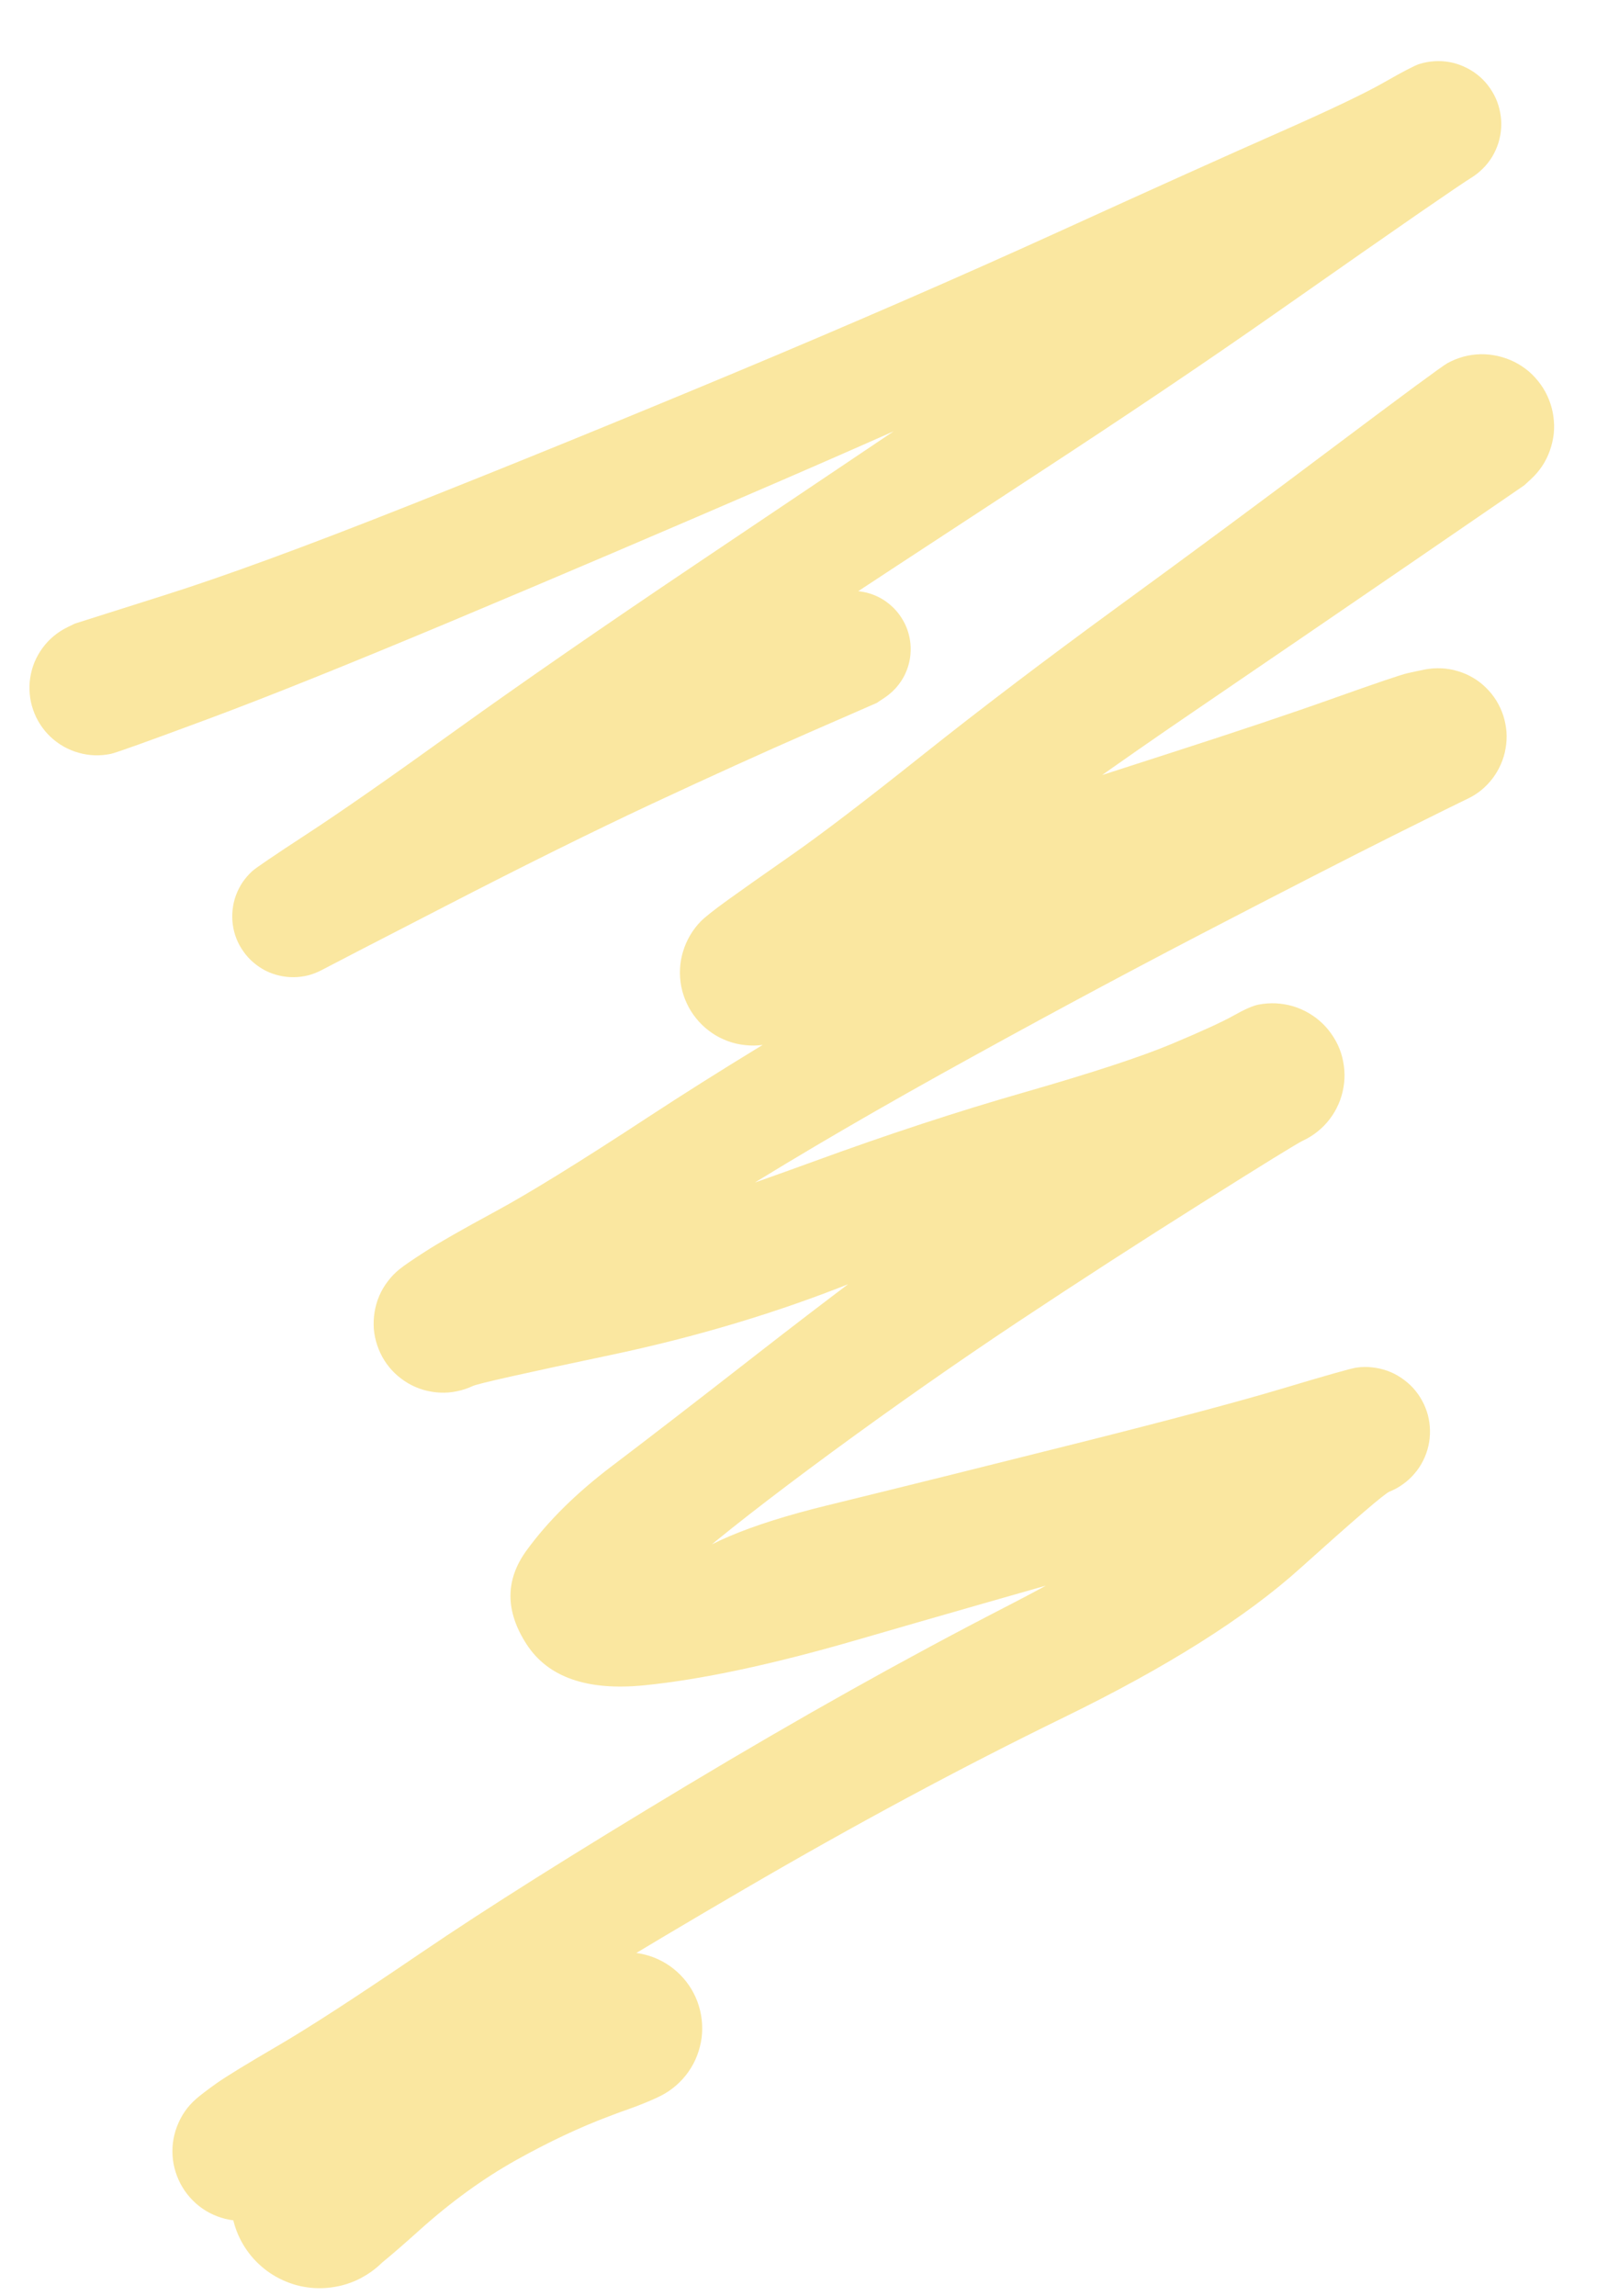
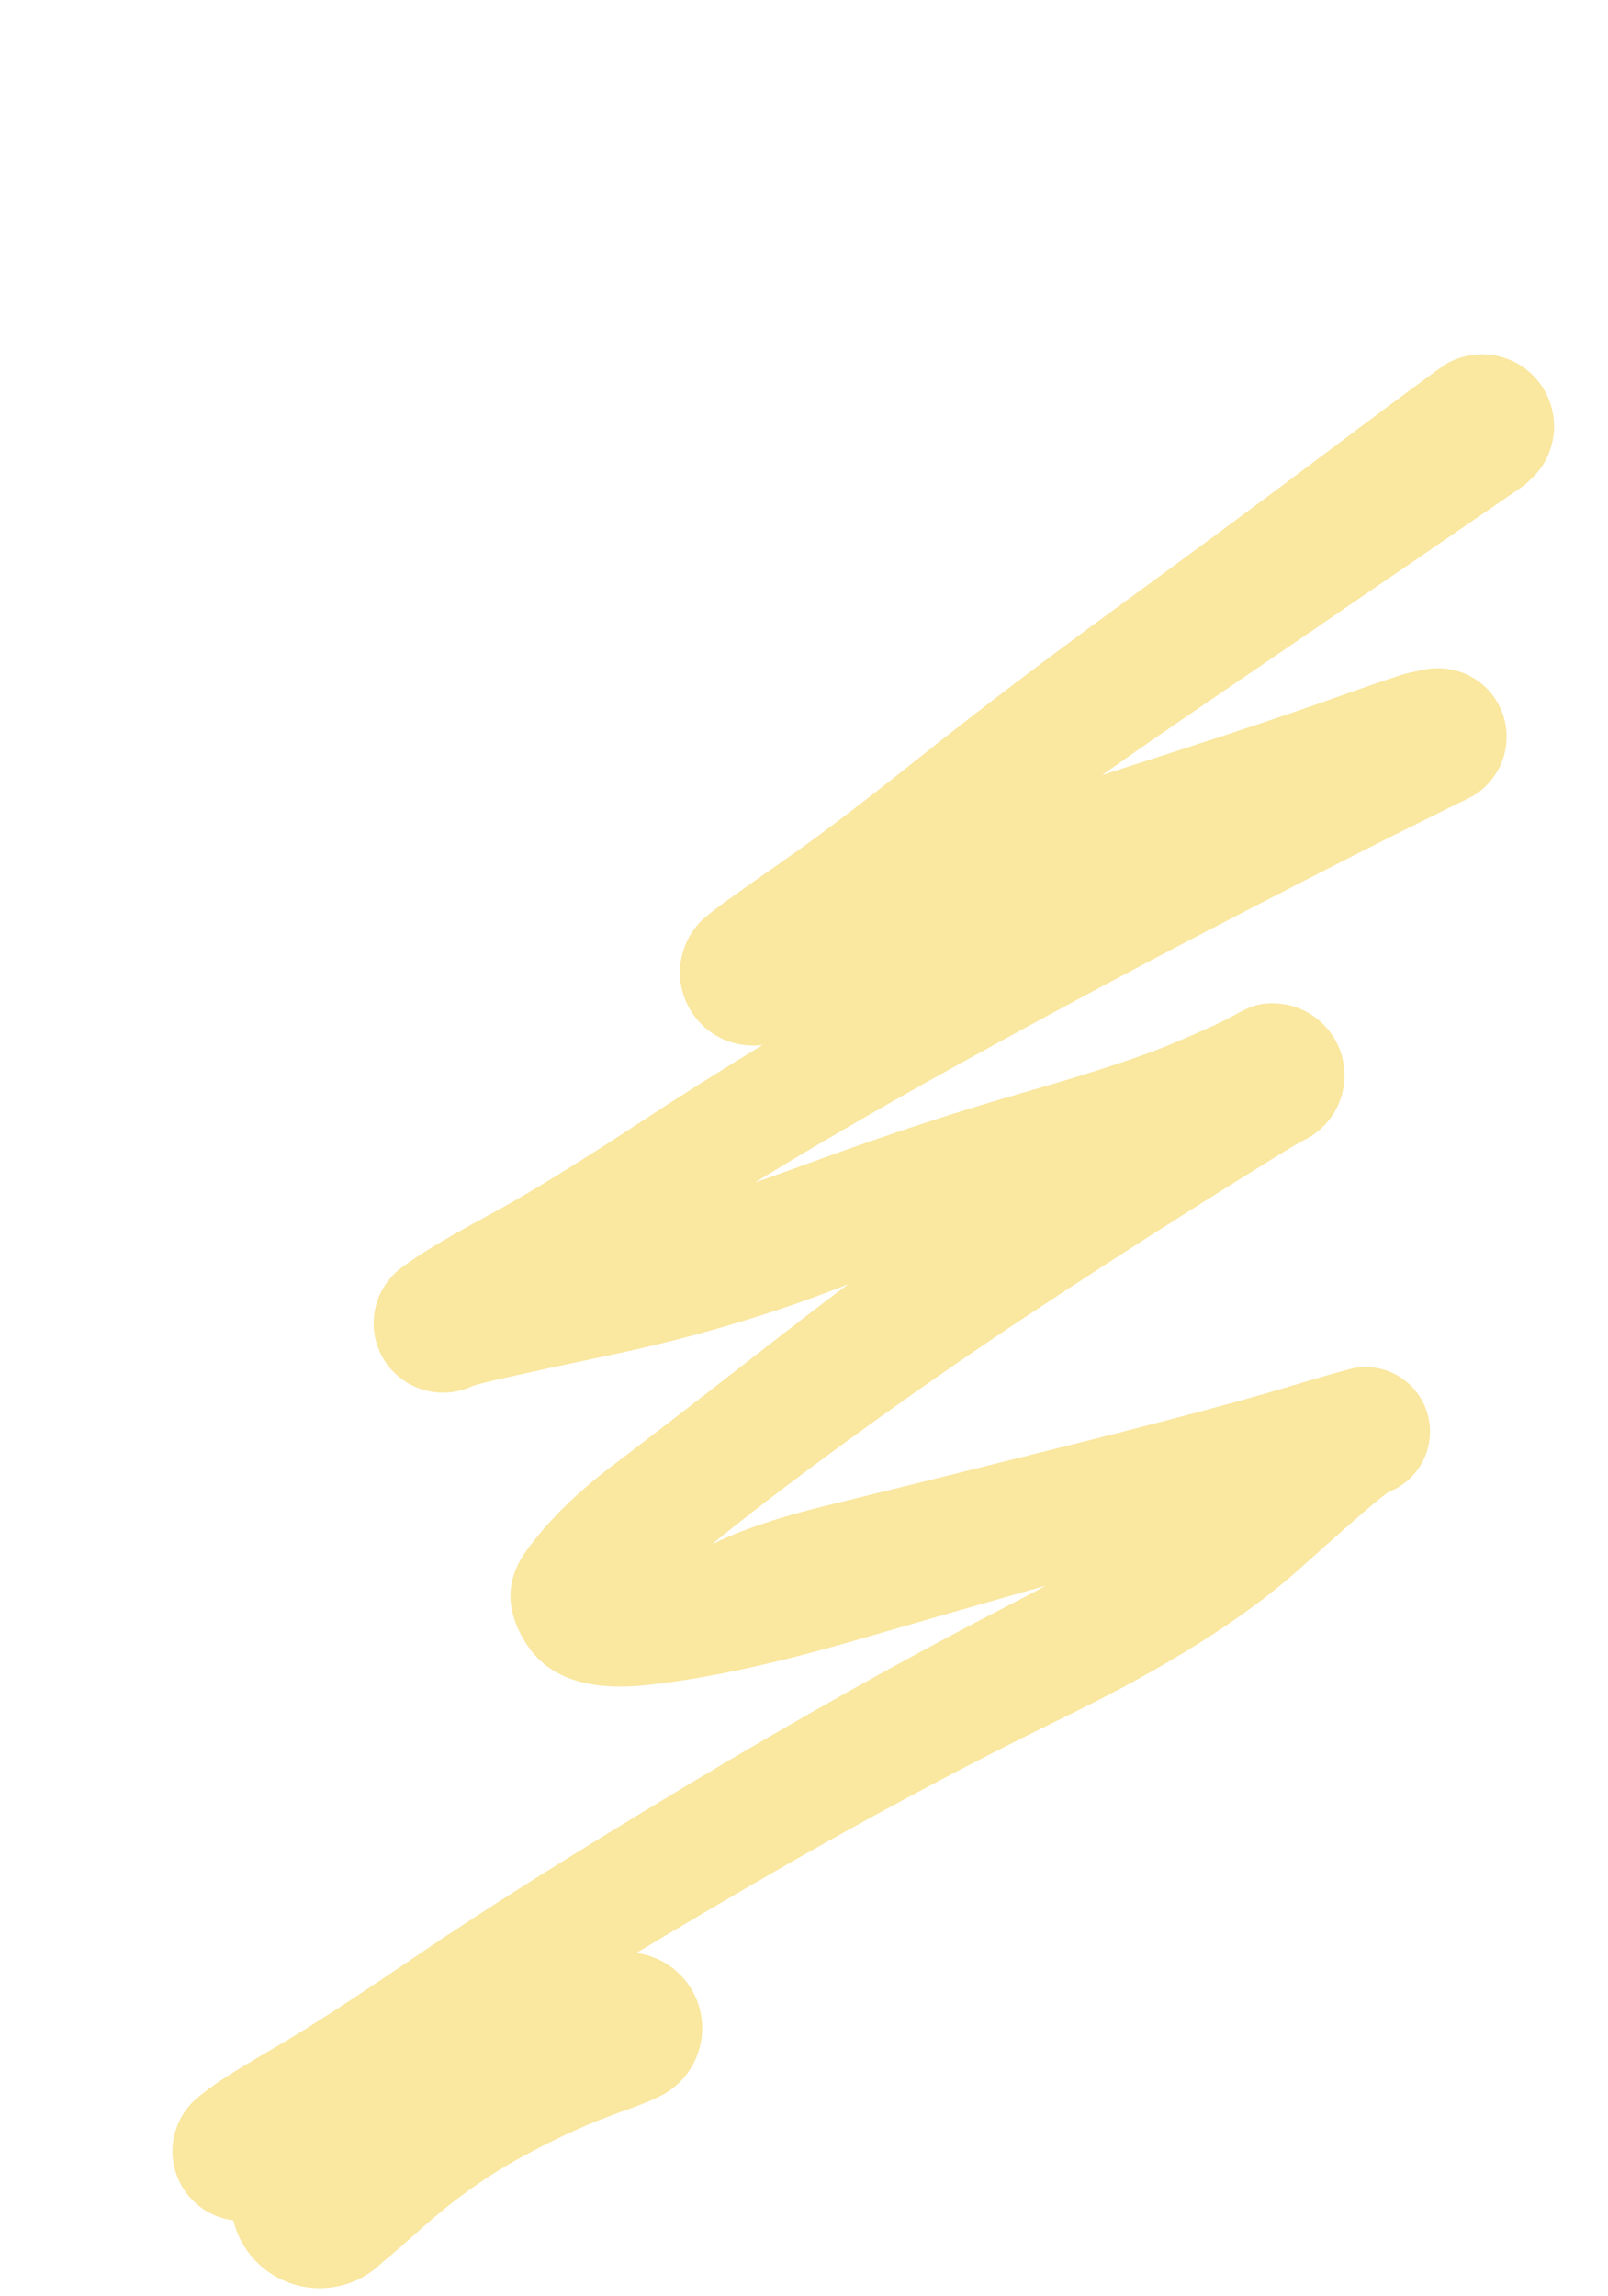
<svg xmlns="http://www.w3.org/2000/svg" version="1.1" viewBox="0 0 166 237" width="166" height="237">
  <defs>
    <style class="style-fonts">
      @font-face {
        font-family: "Virgil";
        src: url("https://excalidraw.com/Virgil.woff2");
      }
      @font-face {
        font-family: "Cascadia";
        src: url("https://excalidraw.com/Cascadia.woff2");
      }
    </style>
  </defs>
  <g transform="translate(10 71) rotate(0 72 -16)" stroke="none">
-     <path fill="#fae7a0" d="M -2.28,-6.63 Q -2.28,-6.63 6.99,-9.57 16.27,-12.50 32.15,-18.80 48.03,-25.09 66.04,-32.61 84.05,-40.14 99.14,-47.01 114.22,-53.88 122.14,-57.37 130.06,-60.87 132.92,-62.52 135.79,-64.16 136.54,-64.40 137.29,-64.63 138.08,-64.68 138.87,-64.73 139.65,-64.59 140.42,-64.45 141.14,-64.12 141.86,-63.80 142.49,-63.31 143.11,-62.83 143.59,-62.21 144.08,-61.58 144.41,-60.86 144.73,-60.14 144.87,-59.37 145.02,-58.59 144.97,-57.80 144.92,-57.01 144.69,-56.26 144.45,-55.51 144.04,-54.83 143.64,-54.15 143.08,-53.60 142.52,-53.04 141.85,-52.63 141.17,-52.22 136.62,-49.09 132.07,-45.95 121.54,-38.57 111.02,-31.20 96.92,-21.99 82.83,-12.78 68.24,-3.17 53.65,6.42 43.48,13.60 33.32,20.77 28.62,24.75 23.93,28.73 23.26,29.10 22.59,29.46 21.85,29.66 21.12,29.85 20.35,29.86 19.59,29.87 18.85,29.70 18.10,29.53 17.42,29.18 16.74,28.84 16.16,28.34 15.58,27.84 15.14,27.22 14.69,26.60 14.41,25.89 14.13,25.18 14.03,24.43 13.93,23.67 14.01,22.91 14.09,22.15 14.35,21.43 14.61,20.72 15.03,20.08 15.46,19.45 16.02,18.93 16.58,18.42 29.47,11.94 42.37,5.47 52.01,1.22 61.64,-3.03 68.56,-6.29 75.47,-9.55 76.43,-9.80 77.38,-10.06 78.36,-10.00 79.35,-9.94 80.26,-9.57 81.18,-9.20 81.92,-8.55 82.67,-7.91 83.17,-7.06 83.68,-6.21 83.88,-5.25 84.09,-4.28 83.97,-3.30 83.86,-2.32 83.44,-1.43 83.02,-0.54 82.33,0.16 81.65,0.88 80.78,1.33 79.90,1.79 78.93,1.94 77.95,2.09 76.98,1.93 76.01,1.76 75.14,1.29 74.27,0.82 73.60,0.10 72.92,-0.61 72.51,-1.51 72.11,-2.41 72.01,-3.39 71.91,-4.37 72.13,-5.33 72.35,-6.29 72.86,-7.14 73.38,-7.98 74.13,-8.61 74.89,-9.24 75.81,-9.60 76.73,-9.96 77.71,-10.01 78.70,-10.05 79.65,-9.78 80.60,-9.51 81.41,-8.95 82.22,-8.39 82.81,-7.60 83.40,-6.81 83.71,-5.87 84.02,-4.94 84.01,-3.95 84.01,-2.96 83.68,-2.03 83.36,-1.10 82.76,-0.32 82.16,0.45 81.34,1.00 80.51,1.55 80.52,1.55 80.52,1.55 73.51,4.61 66.51,7.67 57.31,11.96 48.12,16.26 36.03,22.50 23.93,28.73 23.26,29.10 22.59,29.46 21.86,29.66 21.12,29.85 20.35,29.86 19.59,29.87 18.85,29.70 18.10,29.53 17.42,29.19 16.74,28.84 16.16,28.34 15.58,27.85 15.14,27.22 14.70,26.60 14.41,25.89 14.13,25.18 14.03,24.43 13.93,23.67 14.01,22.91 14.09,22.15 14.35,21.43 14.61,20.72 15.03,20.08 15.46,19.45 16.02,18.93 16.58,18.42 21.72,15.06 26.86,11.71 37.11,4.33 47.36,-3.03 61.86,-12.78 76.37,-22.52 90.15,-31.79 103.94,-41.05 114.36,-48.73 124.78,-56.40 130.28,-60.28 135.78,-64.16 136.54,-64.40 137.29,-64.63 138.08,-64.68 138.87,-64.73 139.65,-64.59 140.42,-64.45 141.14,-64.12 141.86,-63.80 142.48,-63.31 143.11,-62.83 143.59,-62.21 144.08,-61.58 144.41,-60.86 144.73,-60.15 144.87,-59.37 145.02,-58.59 144.97,-57.80 144.92,-57.02 144.69,-56.26 144.45,-55.51 144.05,-54.83 143.64,-54.16 143.08,-53.60 142.52,-53.04 141.85,-52.63 141.17,-52.22 137.92,-51.43 134.67,-50.64 126.86,-47.04 119.04,-43.44 103.87,-36.33 88.70,-29.21 70.70,-21.42 52.70,-13.63 36.61,-6.88 20.52,-0.14 11.40,3.24 2.28,6.63 1.45,6.81 0.62,6.98 -0.21,6.96 -1.06,6.93 -1.87,6.70 -2.69,6.47 -3.42,6.06 -4.16,5.64 -4.78,5.06 -5.39,4.48 -5.85,3.77 -6.31,3.06 -6.58,2.26 -6.86,1.46 -6.93,0.62 -7.01,-0.22 -6.88,-1.05 -6.75,-1.89 -6.43,-2.67 -6.10,-3.45 -5.60,-4.13 -5.10,-4.81 -4.45,-5.35 -3.80,-5.89 -3.04,-6.26 -2.28,-6.63 -2.28,-6.63 L -2.28,-6.63 Z" />
-   </g>
+     </g>
  <g transform="translate(153 44) rotate(0 -64.5 91.5)" stroke="none">
-     <path fill="#fae7a0" d="M 4.37,6.08 Q 4.37,6.08 -7.01,13.89 -18.40,21.69 -29.93,29.55 -41.46,37.41 -50.30,44.05 -59.15,50.70 -63.20,54.45 -67.26,58.20 -68.88,60.25 -70.51,62.30 -71.29,62.78 -72.06,63.26 -72.93,63.55 -73.80,63.83 -74.72,63.90 -75.63,63.96 -76.53,63.81 -77.44,63.66 -78.28,63.29 -79.12,62.93 -79.84,62.37 -80.57,61.82 -81.14,61.10 -81.72,60.39 -82.10,59.56 -82.49,58.73 -82.67,57.83 -82.84,56.93 -82.80,56.02 -82.76,55.10 -82.49,54.22 -82.23,53.35 -81.77,52.56 -81.31,51.77 -80.67,51.11 -80.03,50.46 -72.59,47.47 -65.16,44.47 -54.10,40.84 -43.04,37.21 -32.36,33.78 -21.68,30.34 -15.16,28.01 -8.63,25.69 -7.68,25.48 -6.74,25.27 -5.89,25.10 -5.05,24.94 -4.19,24.98 -3.33,25.02 -2.51,25.27 -1.68,25.51 -0.94,25.95 -0.20,26.38 0.40,26.98 1.02,27.58 1.47,28.31 1.92,29.04 2.19,29.86 2.45,30.68 2.52,31.54 2.58,32.39 2.43,33.24 2.29,34.09 1.94,34.88 1.60,35.66 1.08,36.35 0.56,37.03 -0.10,37.57 -0.77,38.11 -1.55,38.47 -2.33,38.83 -9.21,42.26 -16.09,45.70 -29.08,52.45 -42.07,59.21 -55.88,66.88 -69.68,74.56 -80.05,81.17 -90.42,87.78 -95.26,91.29 -100.10,94.79 -101.76,96.74 -103.42,98.69 -104.20,99.06 -104.99,99.43 -105.84,99.60 -106.70,99.78 -107.56,99.74 -108.43,99.70 -109.27,99.46 -110.10,99.22 -110.86,98.78 -111.61,98.34 -112.24,97.74 -112.86,97.14 -113.33,96.40 -113.79,95.66 -114.06,94.84 -114.34,94.01 -114.41,93.14 -114.47,92.28 -114.33,91.42 -114.19,90.56 -113.85,89.76 -113.51,88.96 -112.98,88.27 -112.46,87.57 -111.78,87.02 -111.11,86.47 -104.76,86.00 -98.42,85.52 -89.55,82.83 -80.68,80.14 -69.11,75.92 -57.55,71.69 -47.14,68.71 -36.74,65.72 -32.04,63.75 -27.35,61.78 -25.65,60.82 -23.95,59.86 -23.07,59.69 -22.18,59.52 -21.28,59.56 -20.38,59.61 -19.51,59.86 -18.65,60.12 -17.87,60.58 -17.09,61.04 -16.44,61.67 -15.80,62.30 -15.32,63.07 -14.84,63.84 -14.56,64.69 -14.29,65.55 -14.22,66.45 -14.15,67.36 -14.31,68.25 -14.46,69.14 -14.82,69.96 -15.18,70.79 -15.73,71.51 -16.28,72.23 -16.98,72.79 -17.69,73.36 -18.51,73.74 -19.33,74.12 -28.89,80.14 -38.46,86.16 -47.89,92.42 -57.32,98.69 -67.08,105.85 -76.83,113.02 -81.91,117.42 -86.98,121.81 -83.42,118.10 -79.86,114.38 -67.61,111.38 -55.37,108.38 -41.34,104.85 -27.31,101.32 -20.55,99.30 -13.78,97.27 -12.98,97.16 -12.18,97.04 -11.37,97.13 -10.57,97.21 -9.80,97.48 -9.04,97.75 -8.37,98.20 -7.69,98.65 -7.14,99.24 -6.59,99.84 -6.20,100.55 -5.81,101.26 -5.60,102.04 -5.39,102.83 -5.38,103.64 -5.36,104.45 -5.54,105.24 -5.72,106.03 -6.08,106.75 -6.44,107.48 -6.97,108.09 -7.50,108.71 -8.15,109.18 -8.81,109.66 -9.56,109.96 -10.31,110.26 -18.76,117.86 -27.20,125.47 -43.11,133.23 -59.03,140.99 -76.20,151.01 -93.38,161.02 -103.23,167.50 -113.09,173.97 -117.32,177.41 -121.55,180.84 -122.72,182.42 -123.90,184.00 -124.67,184.41 -125.44,184.81 -126.29,185.02 -127.14,185.23 -128.01,185.23 -128.88,185.23 -129.73,185.02 -130.58,184.81 -131.35,184.41 -132.13,184.00 -132.78,183.42 -133.43,182.84 -133.93,182.12 -134.42,181.40 -134.73,180.59 -135.04,179.77 -135.15,178.90 -135.25,178.04 -135.15,177.17 -135.04,176.30 -134.73,175.49 -134.42,174.67 -133.93,173.95 -133.43,173.23 -132.78,172.66 -132.12,172.08 -126.05,171.05 -119.97,170.03 -112.70,167.51 -105.42,165.00 -99.76,162.64 -94.09,160.28 -92.59,159.11 -91.09,157.94 -90.16,157.72 -89.24,157.50 -88.29,157.50 -87.33,157.51 -86.41,157.75 -85.49,157.98 -84.65,158.43 -83.81,158.88 -83.11,159.51 -82.40,160.15 -81.86,160.94 -81.33,161.72 -81.00,162.62 -80.67,163.51 -80.56,164.45 -80.45,165.40 -80.57,166.34 -80.70,167.28 -81.04,168.17 -81.38,169.06 -81.93,169.84 -82.48,170.62 -83.19,171.24 -83.91,171.87 -84.76,172.30 -85.60,172.74 -90.11,174.43 -94.61,176.11 -99.71,178.95 -104.80,181.80 -109.63,186.13 -114.45,190.47 -115.79,191.16 -117.13,191.85 -118.62,192.07 -120.10,192.30 -121.59,192.04 -123.07,191.78 -124.39,191.05 -125.71,190.33 -126.73,189.23 -127.76,188.12 -128.37,186.75 -128.99,185.38 -129.13,183.88 -129.28,182.38 -128.94,180.92 -128.60,179.45 -127.80,178.17 -127.01,176.89 -125.86,175.93 -124.70,174.97 -123.29,174.43 -121.89,173.89 -120.38,173.82 -118.88,173.76 -117.43,174.18 -115.99,174.60 -114.75,175.46 -113.52,176.32 -112.62,177.53 -111.72,178.74 -111.26,180.17 -110.80,181.60 -110.82,183.10 -110.83,184.61 -111.33,186.03 -111.83,187.45 -112.75,188.64 -113.68,189.82 -114.93,190.65 -116.19,191.48 -117.64,191.87 -119.10,192.25 -120.60,192.16 -122.10,192.06 -123.49,191.48 -124.89,190.91 -126.02,189.92 -127.16,188.93 -127.92,187.63 -128.68,186.33 -128.98,184.86 -129.29,183.39 -129.11,181.89 -128.93,180.40 -128.28,179.04 -127.63,177.68 -126.58,176.60 -125.54,175.52 -125.54,175.52 -125.54,175.52 -122.97,173.95 -120.40,172.37 -116.44,169.86 -112.48,167.35 -106.28,164.21 -100.07,161.07 -95.58,159.50 -91.09,157.94 -90.16,157.72 -89.24,157.50 -88.29,157.50 -87.33,157.51 -86.41,157.75 -85.49,157.98 -84.65,158.43 -83.81,158.88 -83.11,159.51 -82.40,160.15 -81.86,160.94 -81.33,161.72 -81.00,162.61 -80.67,163.51 -80.56,164.45 -80.45,165.40 -80.57,166.34 -80.70,167.28 -81.04,168.17 -81.38,169.06 -81.93,169.84 -82.48,170.62 -83.19,171.24 -83.91,171.87 -84.75,172.30 -85.60,172.74 -87.28,173.39 -88.95,174.04 -94.82,175.95 -100.69,177.87 -112.29,180.93 -123.90,184.00 -124.67,184.41 -125.44,184.81 -126.29,185.02 -127.14,185.23 -128.01,185.23 -128.88,185.23 -129.73,185.02 -130.58,184.81 -131.35,184.41 -132.13,184.00 -132.78,183.42 -133.43,182.84 -133.93,182.12 -134.42,181.40 -134.73,180.59 -135.04,179.77 -135.15,178.91 -135.25,178.04 -135.15,177.17 -135.04,176.31 -134.73,175.49 -134.42,174.67 -133.93,173.95 -133.43,173.24 -132.78,172.66 -132.12,172.08 -130.62,171.01 -129.11,169.95 -124.31,167.15 -119.52,164.36 -109.50,157.54 -99.47,150.72 -82.05,140.26 -64.63,129.80 -49.21,121.87 -33.78,113.95 -23.78,105.61 -13.79,97.27 -12.98,97.16 -12.18,97.04 -11.37,97.13 -10.57,97.21 -9.80,97.48 -9.04,97.75 -8.37,98.20 -7.69,98.65 -7.14,99.24 -6.59,99.84 -6.20,100.55 -5.81,101.26 -5.60,102.04 -5.39,102.83 -5.38,103.64 -5.36,104.45 -5.54,105.24 -5.72,106.03 -6.08,106.75 -6.44,107.48 -6.97,108.09 -7.49,108.71 -8.15,109.18 -8.81,109.66 -9.56,109.96 -10.31,110.26 -17.16,111.98 -24.00,113.70 -37.91,117.64 -51.83,121.58 -64.76,125.33 -77.69,129.07 -86.50,129.95 -95.32,130.83 -98.64,125.71 -101.96,120.59 -98.65,116.04 -95.35,111.50 -89.83,107.32 -84.31,103.14 -74.55,95.53 -64.79,87.93 -55.37,81.09 -45.94,74.25 -38.92,69.45 -31.90,64.65 -27.93,62.26 -23.95,59.86 -23.07,59.69 -22.18,59.52 -21.28,59.56 -20.38,59.61 -19.51,59.86 -18.65,60.12 -17.87,60.58 -17.09,61.04 -16.44,61.67 -15.80,62.30 -15.32,63.07 -14.84,63.83 -14.56,64.69 -14.29,65.55 -14.22,66.45 -14.15,67.35 -14.31,68.25 -14.46,69.14 -14.82,69.96 -15.18,70.79 -15.73,71.51 -16.28,72.23 -16.98,72.79 -17.69,73.36 -18.51,73.74 -19.33,74.12 -21.21,74.51 -23.09,74.90 -28.16,76.10 -33.24,77.31 -43.12,80.43 -53.00,83.56 -64.81,88.30 -76.63,93.05 -90.02,95.87 -103.42,98.69 -104.20,99.06 -104.99,99.43 -105.84,99.60 -106.69,99.78 -107.56,99.74 -108.43,99.70 -109.27,99.46 -110.10,99.22 -110.86,98.78 -111.61,98.34 -112.24,97.74 -112.86,97.14 -113.33,96.40 -113.79,95.66 -114.06,94.84 -114.34,94.01 -114.41,93.15 -114.47,92.28 -114.33,91.42 -114.19,90.56 -113.85,89.76 -113.51,88.96 -112.98,88.27 -112.46,87.57 -111.78,87.02 -111.11,86.47 -109.07,85.16 -107.03,83.84 -101.82,81.02 -96.61,78.20 -86.04,71.27 -75.46,64.34 -61.64,56.39 -47.82,48.44 -35.04,41.44 -22.26,34.44 -14.50,29.85 -6.74,25.27 -5.89,25.10 -5.05,24.94 -4.19,24.98 -3.33,25.02 -2.51,25.27 -1.68,25.51 -0.94,25.95 -0.20,26.38 0.40,26.98 1.02,27.58 1.47,28.31 1.92,29.04 2.19,29.86 2.45,30.68 2.52,31.54 2.58,32.39 2.43,33.24 2.29,34.09 1.94,34.88 1.60,35.66 1.08,36.35 0.56,37.03 -0.10,37.57 -0.77,38.10 -1.55,38.47 -2.33,38.83 -3.47,38.69 -4.60,38.55 -11.09,40.45 -17.58,42.35 -28.06,46.15 -38.53,49.95 -48.84,53.87 -59.14,57.79 -64.83,60.04 -70.51,62.30 -71.29,62.78 -72.06,63.26 -72.93,63.55 -73.80,63.83 -74.72,63.90 -75.63,63.96 -76.53,63.81 -77.44,63.66 -78.28,63.29 -79.11,62.93 -79.84,62.37 -80.57,61.82 -81.14,61.10 -81.72,60.39 -82.10,59.56 -82.49,58.73 -82.67,57.83 -82.84,56.93 -82.80,56.02 -82.76,55.10 -82.49,54.23 -82.23,53.35 -81.77,52.56 -81.31,51.77 -80.67,51.11 -80.03,50.46 -77.96,48.96 -75.90,47.47 -71.27,44.24 -66.64,41.01 -57.77,33.94 -48.89,26.87 -37.67,18.68 -26.44,10.50 -15.40,2.20 -4.37,-6.08 -3.57,-6.52 -2.78,-6.95 -1.91,-7.19 -1.04,-7.42 -0.13,-7.44 0.76,-7.45 1.64,-7.25 2.52,-7.05 3.33,-6.65 4.14,-6.24 4.83,-5.66 5.51,-5.07 6.04,-4.33 6.57,-3.60 6.90,-2.76 7.24,-1.92 7.36,-1.03 7.49,-0.13 7.40,0.76 7.30,1.65 7.00,2.50 6.70,3.36 6.20,4.11 5.70,4.86 5.03,5.47 4.37,6.08 4.37,6.08 L 4.37,6.08 Z" />
+     <path fill="#fae7a0" d="M 4.37,6.08 Q 4.37,6.08 -7.01,13.89 -18.40,21.69 -29.93,29.55 -41.46,37.41 -50.30,44.05 -59.15,50.70 -63.20,54.45 -67.26,58.20 -68.88,60.25 -70.51,62.30 -71.29,62.78 -72.06,63.26 -72.93,63.55 -73.80,63.83 -74.72,63.90 -75.63,63.96 -76.53,63.81 -77.44,63.66 -78.28,63.29 -79.12,62.93 -79.84,62.37 -80.57,61.82 -81.14,61.10 -81.72,60.39 -82.10,59.56 -82.49,58.73 -82.67,57.83 -82.84,56.93 -82.80,56.02 -82.76,55.10 -82.49,54.22 -82.23,53.35 -81.77,52.56 -81.31,51.77 -80.67,51.11 -80.03,50.46 -72.59,47.47 -65.16,44.47 -54.10,40.84 -43.04,37.21 -32.36,33.78 -21.68,30.34 -15.16,28.01 -8.63,25.69 -7.68,25.48 -6.74,25.27 -5.89,25.10 -5.05,24.94 -4.19,24.98 -3.33,25.02 -2.51,25.27 -1.68,25.51 -0.94,25.95 -0.20,26.38 0.40,26.98 1.02,27.58 1.47,28.31 1.92,29.04 2.19,29.86 2.45,30.68 2.52,31.54 2.58,32.39 2.43,33.24 2.29,34.09 1.94,34.88 1.60,35.66 1.08,36.35 0.56,37.03 -0.10,37.57 -0.77,38.11 -1.55,38.47 -2.33,38.83 -9.21,42.26 -16.09,45.70 -29.08,52.45 -42.07,59.21 -55.88,66.88 -69.68,74.56 -80.05,81.17 -90.42,87.78 -95.26,91.29 -100.10,94.79 -101.76,96.74 -103.42,98.69 -104.20,99.06 -104.99,99.43 -105.84,99.60 -106.70,99.78 -107.56,99.74 -108.43,99.70 -109.27,99.46 -110.10,99.22 -110.86,98.78 -111.61,98.34 -112.24,97.74 -112.86,97.14 -113.33,96.40 -113.79,95.66 -114.06,94.84 -114.34,94.01 -114.41,93.14 -114.47,92.28 -114.33,91.42 -114.19,90.56 -113.85,89.76 -113.51,88.96 -112.98,88.27 -112.46,87.57 -111.78,87.02 -111.11,86.47 -104.76,86.00 -98.42,85.52 -89.55,82.83 -80.68,80.14 -69.11,75.92 -57.55,71.69 -47.14,68.71 -36.74,65.72 -32.04,63.75 -27.35,61.78 -25.65,60.82 -23.95,59.86 -23.07,59.69 -22.18,59.52 -21.28,59.56 -20.38,59.61 -19.51,59.86 -18.65,60.12 -17.87,60.58 -17.09,61.04 -16.44,61.67 -15.80,62.30 -15.32,63.07 -14.84,63.84 -14.56,64.69 -14.29,65.55 -14.22,66.45 -14.15,67.36 -14.31,68.25 -14.46,69.14 -14.82,69.96 -15.18,70.79 -15.73,71.51 -16.28,72.23 -16.98,72.79 -17.69,73.36 -18.51,73.74 -19.33,74.12 -28.89,80.14 -38.46,86.16 -47.89,92.42 -57.32,98.69 -67.08,105.85 -76.83,113.02 -81.91,117.42 -86.98,121.81 -83.42,118.10 -79.86,114.38 -67.61,111.38 -55.37,108.38 -41.34,104.85 -27.31,101.32 -20.55,99.30 -13.78,97.27 -12.98,97.16 -12.18,97.04 -11.37,97.13 -10.57,97.21 -9.80,97.48 -9.04,97.75 -8.37,98.20 -7.69,98.65 -7.14,99.24 -6.59,99.84 -6.20,100.55 -5.81,101.26 -5.60,102.04 -5.39,102.83 -5.38,103.64 -5.36,104.45 -5.54,105.24 -5.72,106.03 -6.08,106.75 -6.44,107.48 -6.97,108.09 -7.50,108.71 -8.15,109.18 -8.81,109.66 -9.56,109.96 -10.31,110.26 -18.76,117.86 -27.20,125.47 -43.11,133.23 -59.03,140.99 -76.20,151.01 -93.38,161.02 -103.23,167.50 -113.09,173.97 -117.32,177.41 -121.55,180.84 -122.72,182.42 -123.90,184.00 -124.67,184.41 -125.44,184.81 -126.29,185.02 -127.14,185.23 -128.01,185.23 -128.88,185.23 -129.73,185.02 -130.58,184.81 -131.35,184.41 -132.13,184.00 -132.78,183.42 -133.43,182.84 -133.93,182.12 -134.42,181.40 -134.73,180.59 -135.04,179.77 -135.15,178.90 -135.25,178.04 -135.15,177.17 -135.04,176.30 -134.73,175.49 -134.42,174.67 -133.93,173.95 -133.43,173.23 -132.78,172.66 -132.12,172.08 -126.05,171.05 -119.97,170.03 -112.70,167.51 -105.42,165.00 -99.76,162.64 -94.09,160.28 -92.59,159.11 -91.09,157.94 -90.16,157.72 -89.24,157.50 -88.29,157.50 -87.33,157.51 -86.41,157.75 -85.49,157.98 -84.65,158.43 -83.81,158.88 -83.11,159.51 -82.40,160.15 -81.86,160.94 -81.33,161.72 -81.00,162.62 -80.67,163.51 -80.56,164.45 -80.45,165.40 -80.57,166.34 -80.70,167.28 -81.04,168.17 -81.38,169.06 -81.93,169.84 -82.48,170.62 -83.19,171.24 -83.91,171.87 -84.76,172.30 -85.60,172.74 -90.11,174.43 -94.61,176.11 -99.71,178.95 -104.80,181.80 -109.63,186.13 -114.45,190.47 -115.79,191.16 -117.13,191.85 -118.62,192.07 -120.10,192.30 -121.59,192.04 -123.07,191.78 -124.39,191.05 -125.71,190.33 -126.73,189.23 -127.76,188.12 -128.37,186.75 -128.99,185.38 -129.13,183.88 -129.28,182.38 -128.94,180.92 -128.60,179.45 -127.80,178.17 -127.01,176.89 -125.86,175.93 -124.70,174.97 -123.29,174.43 -121.89,173.89 -120.38,173.82 -118.88,173.76 -117.43,174.18 -115.99,174.60 -114.75,175.46 -113.52,176.32 -112.62,177.53 -111.72,178.74 -111.26,180.17 -110.80,181.60 -110.82,183.10 -110.83,184.61 -111.33,186.03 -111.83,187.45 -112.75,188.64 -113.68,189.82 -114.93,190.65 -116.19,191.48 -117.64,191.87 -119.10,192.25 -120.60,192.16 -122.10,192.06 -123.49,191.48 -124.89,190.91 -126.02,189.92 -127.16,188.93 -127.92,187.63 -128.68,186.33 -128.98,184.86 -129.29,183.39 -129.11,181.89 -128.93,180.40 -128.28,179.04 -127.63,177.68 -126.58,176.60 -125.54,175.52 -125.54,175.52 -125.54,175.52 -122.97,173.95 -120.40,172.37 -116.44,169.86 -112.48,167.35 -106.28,164.21 -100.07,161.07 -95.58,159.50 -91.09,157.94 -90.16,157.72 -89.24,157.50 -88.29,157.50 -87.33,157.51 -86.41,157.75 -85.49,157.98 -84.65,158.43 -83.81,158.88 -83.11,159.51 -82.40,160.15 -81.86,160.94 -81.33,161.72 -81.00,162.61 -80.67,163.51 -80.56,164.45 -80.45,165.40 -80.57,166.34 -80.70,167.28 -81.04,168.17 -81.38,169.06 -81.93,169.84 -82.48,170.62 -83.19,171.24 -83.91,171.87 -84.75,172.30 -85.60,172.74 -87.28,173.39 -88.95,174.04 -94.82,175.95 -100.69,177.87 -112.29,180.93 -123.90,184.00 -124.67,184.41 -125.44,184.81 -126.29,185.02 -127.14,185.23 -128.01,185.23 -128.88,185.23 -129.73,185.02 -130.58,184.81 -131.35,184.41 -132.13,184.00 -132.78,183.42 -133.43,182.84 -133.93,182.12 -134.42,181.40 -134.73,180.59 -135.04,179.77 -135.15,178.91 -135.25,178.04 -135.15,177.17 -135.04,176.31 -134.73,175.49 -134.42,174.67 -133.93,173.95 -133.43,173.24 -132.78,172.66 -132.12,172.08 -130.62,171.01 -129.11,169.95 -124.31,167.15 -119.52,164.36 -109.50,157.54 -99.47,150.72 -82.05,140.26 -64.63,129.80 -49.21,121.87 -33.78,113.95 -23.78,105.61 -13.79,97.27 -12.98,97.16 -12.18,97.04 -11.37,97.13 -10.57,97.21 -9.80,97.48 -9.04,97.75 -8.37,98.20 -7.69,98.65 -7.14,99.24 -6.59,99.84 -6.20,100.55 -5.81,101.26 -5.60,102.04 -5.39,102.83 -5.38,103.64 -5.36,104.45 -5.54,105.24 -5.72,106.03 -6.08,106.75 -6.44,107.48 -6.97,108.09 -7.49,108.71 -8.15,109.18 -8.81,109.66 -9.56,109.96 -10.31,110.26 -17.16,111.98 -24.00,113.70 -37.91,117.64 -51.83,121.58 -64.76,125.33 -77.69,129.07 -86.50,129.95 -95.32,130.83 -98.64,125.71 -101.96,120.59 -98.65,116.04 -95.35,111.50 -89.83,107.32 -84.31,103.14 -74.55,95.53 -64.79,87.93 -55.37,81.09 -45.94,74.25 -38.92,69.45 -31.90,64.65 -27.93,62.26 -23.95,59.86 -23.07,59.69 -22.18,59.52 -21.28,59.56 -20.38,59.61 -19.51,59.86 -18.65,60.12 -17.87,60.58 -17.09,61.04 -16.44,61.67 -15.80,62.30 -15.32,63.07 -14.84,63.83 -14.56,64.69 -14.29,65.55 -14.22,66.45 -14.15,67.35 -14.31,68.25 -14.46,69.14 -14.82,69.96 -15.18,70.79 -15.73,71.51 -16.28,72.23 -16.98,72.79 -17.69,73.36 -18.51,73.74 -19.33,74.12 -21.21,74.51 -23.09,74.90 -28.16,76.10 -33.24,77.31 -43.12,80.43 -53.00,83.56 -64.81,88.30 -76.63,93.05 -90.02,95.87 -103.42,98.69 -104.20,99.06 -104.99,99.43 -105.84,99.60 -106.69,99.78 -107.56,99.74 -108.43,99.70 -109.27,99.46 -110.10,99.22 -110.86,98.78 -111.61,98.34 -112.24,97.74 -112.86,97.14 -113.33,96.40 -113.79,95.66 -114.06,94.84 -114.34,94.01 -114.41,93.15 -114.47,92.28 -114.33,91.42 -114.19,90.56 -113.85,89.76 -113.51,88.96 -112.98,88.27 -112.46,87.57 -111.78,87.02 -111.11,86.47 -109.07,85.16 -107.03,83.84 -101.82,81.02 -96.61,78.20 -86.04,71.27 -75.46,64.34 -61.64,56.39 -47.82,48.44 -35.04,41.44 -22.26,34.44 -14.50,29.85 -6.74,25.27 -5.89,25.10 -5.05,24.94 -4.19,24.98 -3.33,25.02 -2.51,25.27 -1.68,25.51 -0.94,25.95 -0.20,26.38 0.40,26.98 1.02,27.58 1.47,28.31 1.92,29.04 2.19,29.86 2.45,30.68 2.52,31.54 2.58,32.39 2.43,33.24 2.29,34.09 1.94,34.88 1.60,35.66 1.08,36.35 0.56,37.03 -0.10,37.57 -0.77,38.10 -1.55,38.47 -2.33,38.83 -3.47,38.69 -4.60,38.55 -11.09,40.45 -17.58,42.35 -28.06,46.15 -38.53,49.95 -48.84,53.87 -59.14,57.79 -64.83,60.04 -70.51,62.30 -71.29,62.78 -72.06,63.26 -72.93,63.55 -73.80,63.83 -74.72,63.90 -75.63,63.96 -76.53,63.81 -77.44,63.66 -78.28,63.29 -79.11,62.93 -79.84,62.37 -80.57,61.82 -81.14,61.10 -81.72,60.39 -82.10,59.56 -82.49,58.73 -82.67,57.83 -82.84,56.93 -82.80,56.02 -82.76,55.10 -82.49,54.23 -82.23,53.35 -81.77,52.56 -81.31,51.77 -80.67,51.11 -80.03,50.46 -77.96,48.96 -75.90,47.47 -71.27,44.24 -66.64,41.01 -57.77,33.94 -48.89,26.87 -37.67,18.68 -26.44,10.50 -15.40,2.20 -4.37,-6.08 -3.57,-6.52 -2.78,-6.95 -1.91,-7.19 -1.04,-7.42 -0.13,-7.44 0.76,-7.45 1.64,-7.25 2.52,-7.05 3.33,-6.65 4.14,-6.24 4.83,-5.66 5.51,-5.07 6.04,-4.33 6.57,-3.60 6.90,-2.76 7.24,-1.92 7.36,-1.03 7.49,-0.13 7.40,0.76 7.30,1.65 7.00,2.50 6.70,3.36 6.20,4.11 5.70,4.86 5.03,5.47 4.37,6.08 4.37,6.08 Z" />
  </g>
</svg>